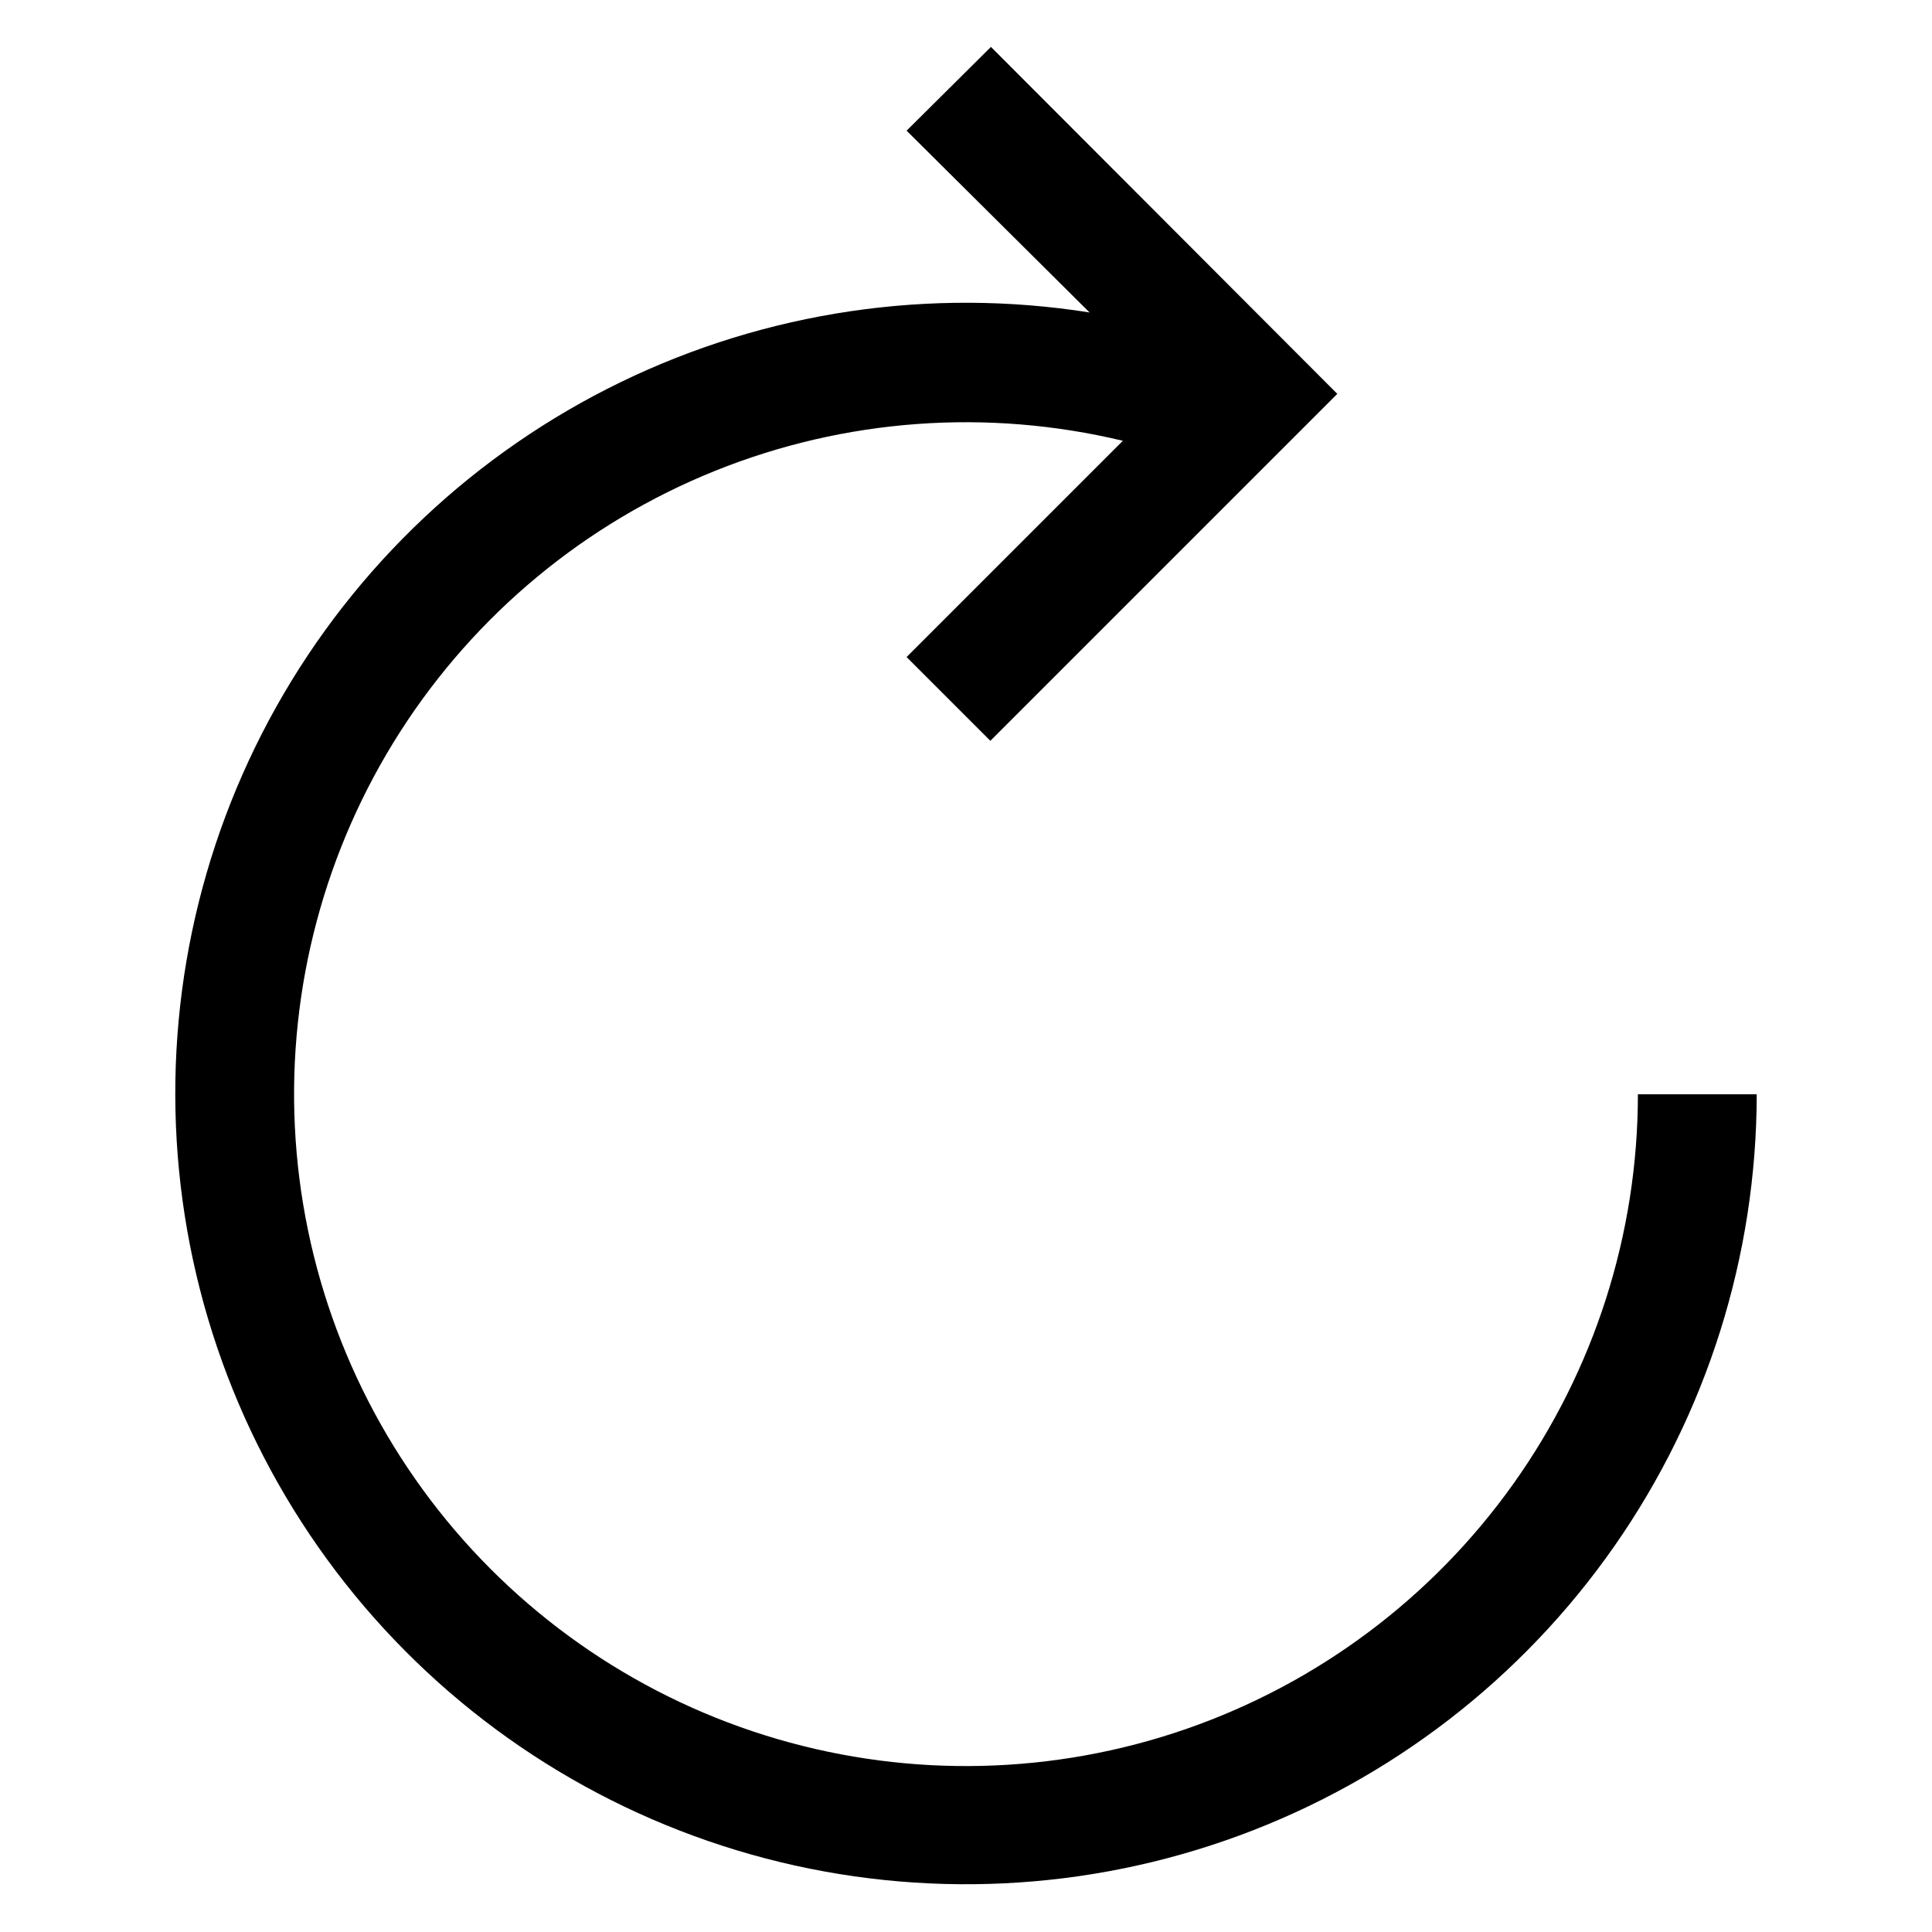
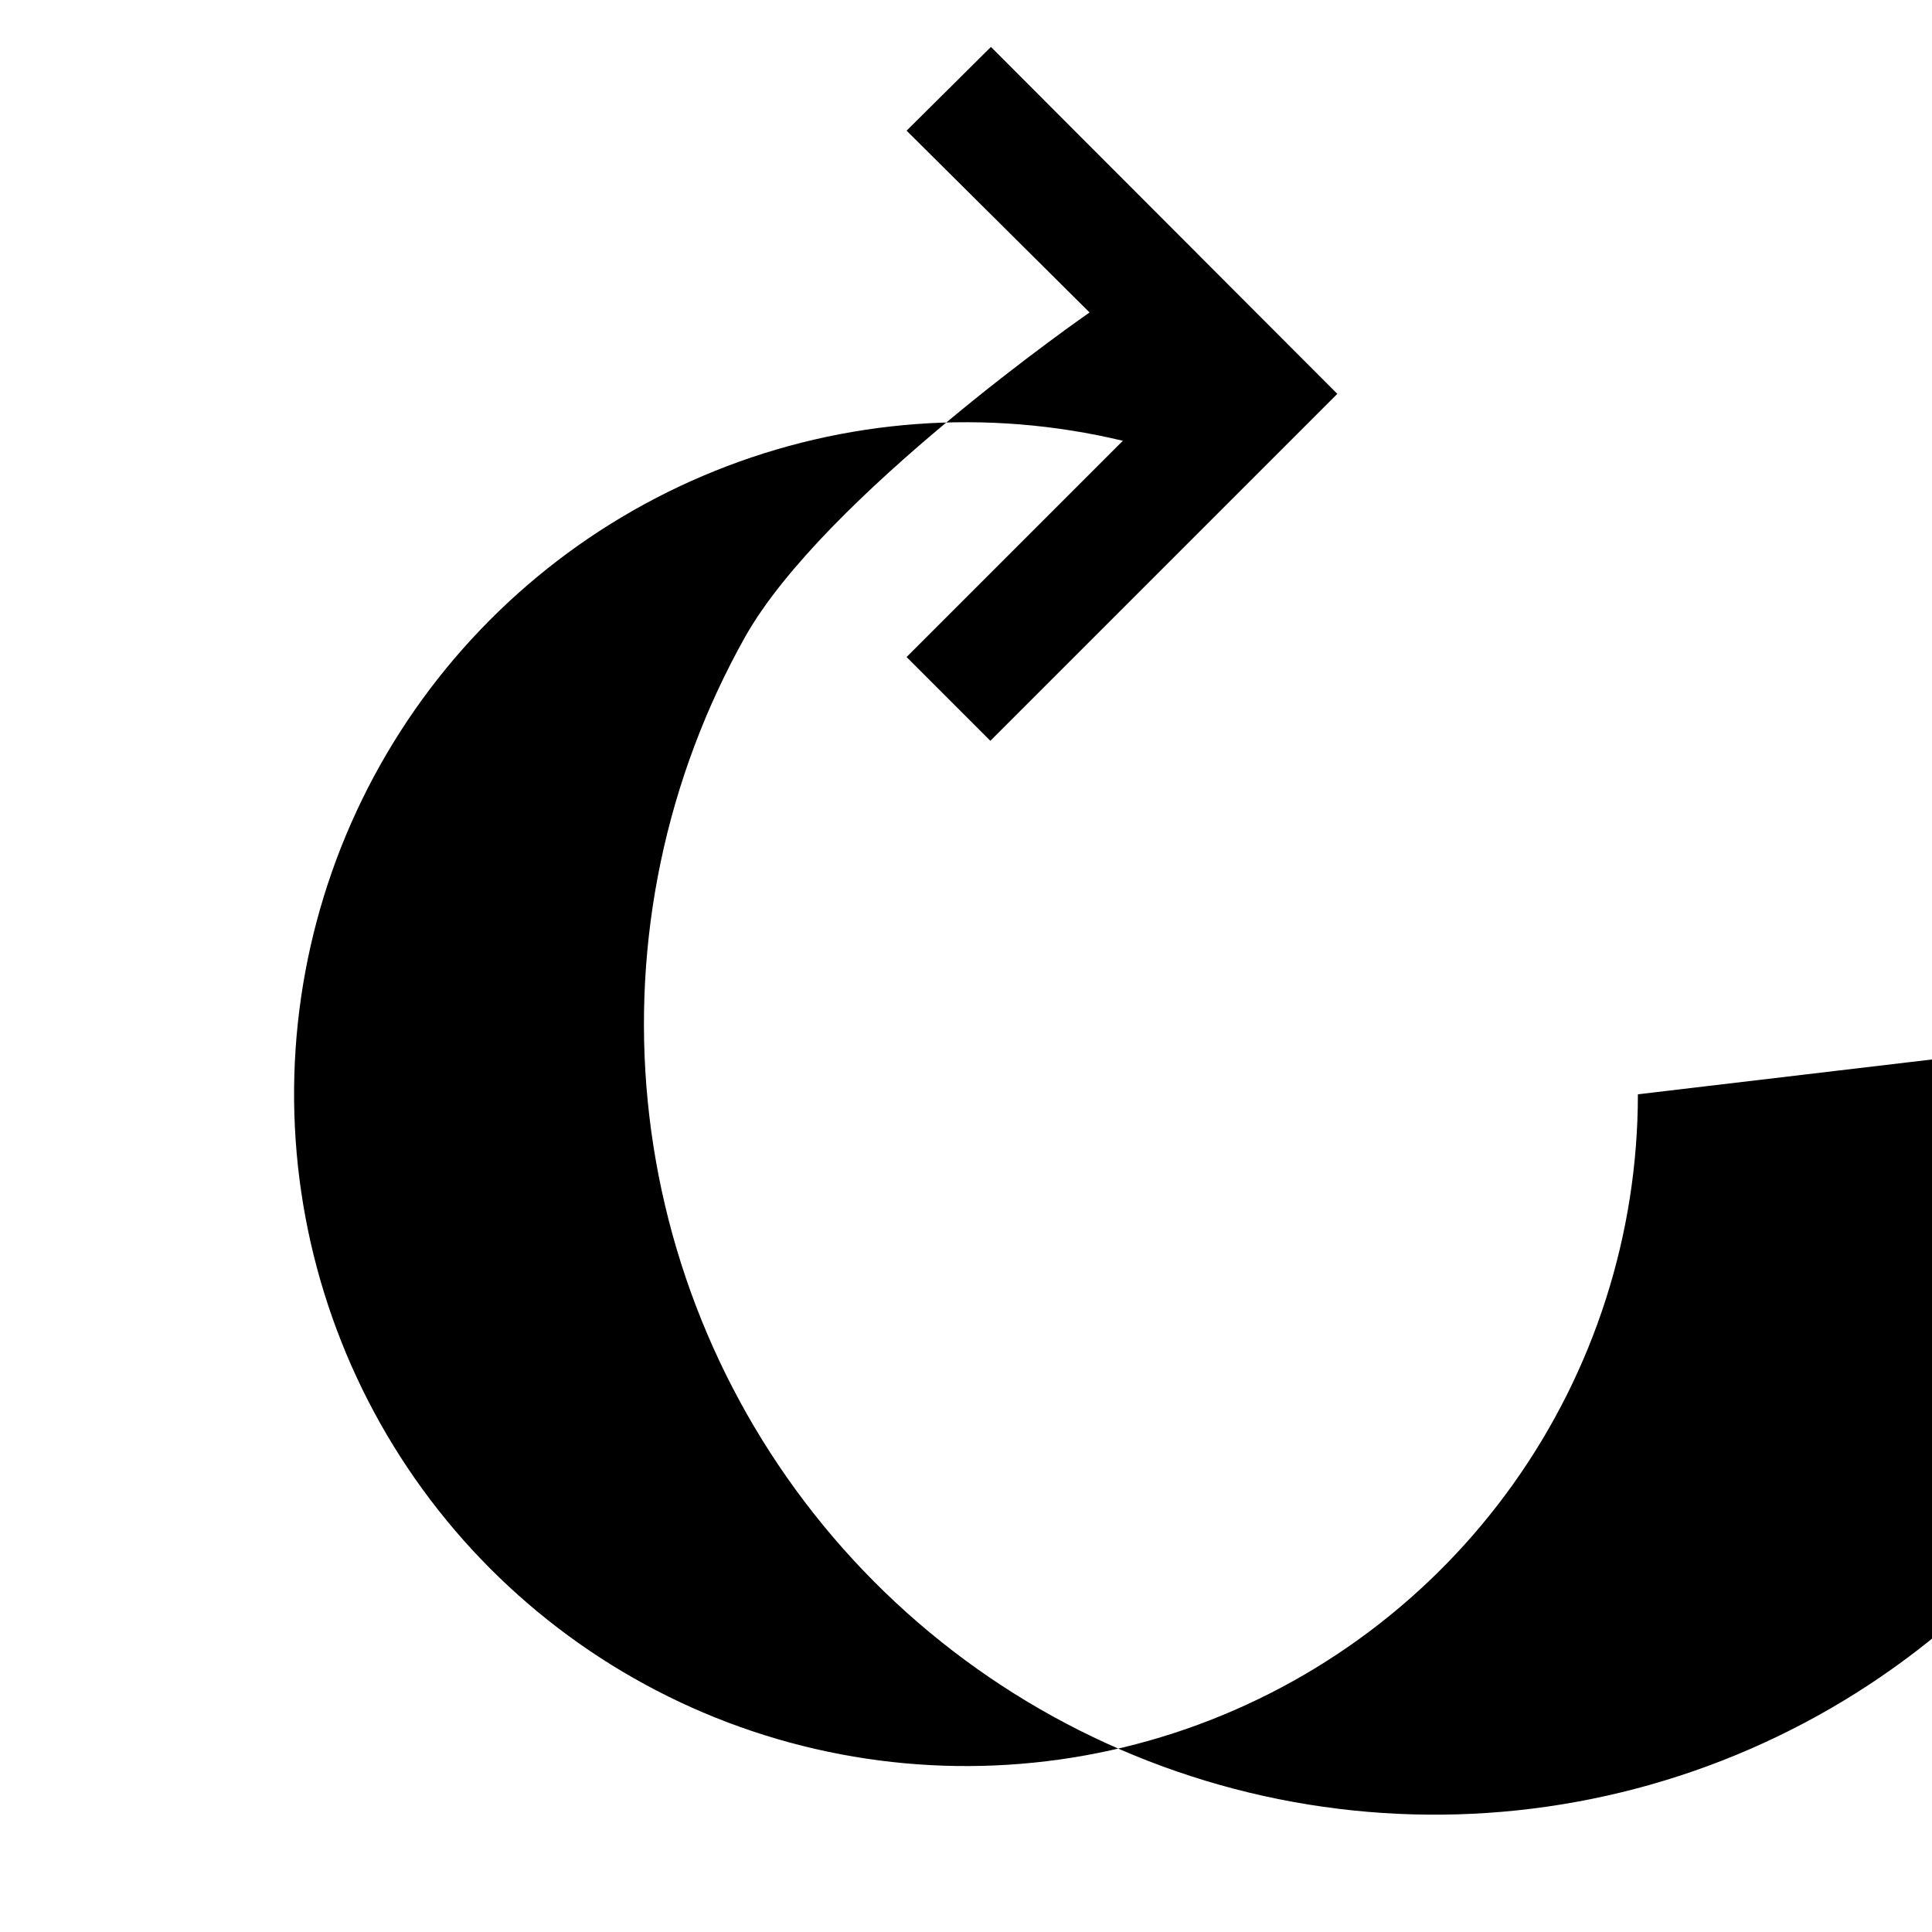
<svg xmlns="http://www.w3.org/2000/svg" fill="#000000" width="800px" height="800px" version="1.1" viewBox="144 144 512 512">
-   <path d="m578.06 434c-0.008 37.008-11.543 73.09-33.004 103.23-21.461 30.145-51.781 52.855-86.746 64.977-34.965 12.117-72.836 13.043-108.35 2.644-35.512-10.398-66.902-31.605-89.809-60.668-22.91-29.062-36.191-64.539-38.004-101.5-1.816-36.957 7.934-73.566 27.883-104.73 19.953-31.164 49.117-55.34 83.445-69.164 34.324-13.828 72.105-16.613 108.09-7.977l-57.309 57.309 22.199 22.199 91.945-91.945-91.789-91.945-22.355 22.199 48.492 48.176c-42.312-6.691-85.66-0.258-124.2 18.438s-70.43 48.754-91.367 86.125c-20.934 37.375-29.914 80.266-25.727 122.9 4.188 42.633 21.34 82.961 49.145 115.55 27.809 32.586 64.934 55.867 106.38 66.707 41.441 10.84 85.215 8.715 125.41-6.082 40.199-14.797 74.902-41.559 99.426-76.684 24.523-35.121 37.695-76.918 37.738-119.76z" />
+   <path d="m578.06 434c-0.008 37.008-11.543 73.09-33.004 103.23-21.461 30.145-51.781 52.855-86.746 64.977-34.965 12.117-72.836 13.043-108.35 2.644-35.512-10.398-66.902-31.605-89.809-60.668-22.91-29.062-36.191-64.539-38.004-101.5-1.816-36.957 7.934-73.566 27.883-104.73 19.953-31.164 49.117-55.34 83.445-69.164 34.324-13.828 72.105-16.613 108.09-7.977l-57.309 57.309 22.199 22.199 91.945-91.945-91.789-91.945-22.355 22.199 48.492 48.176s-70.43 48.754-91.367 86.125c-20.934 37.375-29.914 80.266-25.727 122.9 4.188 42.633 21.34 82.961 49.145 115.55 27.809 32.586 64.934 55.867 106.38 66.707 41.441 10.84 85.215 8.715 125.41-6.082 40.199-14.797 74.902-41.559 99.426-76.684 24.523-35.121 37.695-76.918 37.738-119.76z" />
</svg>